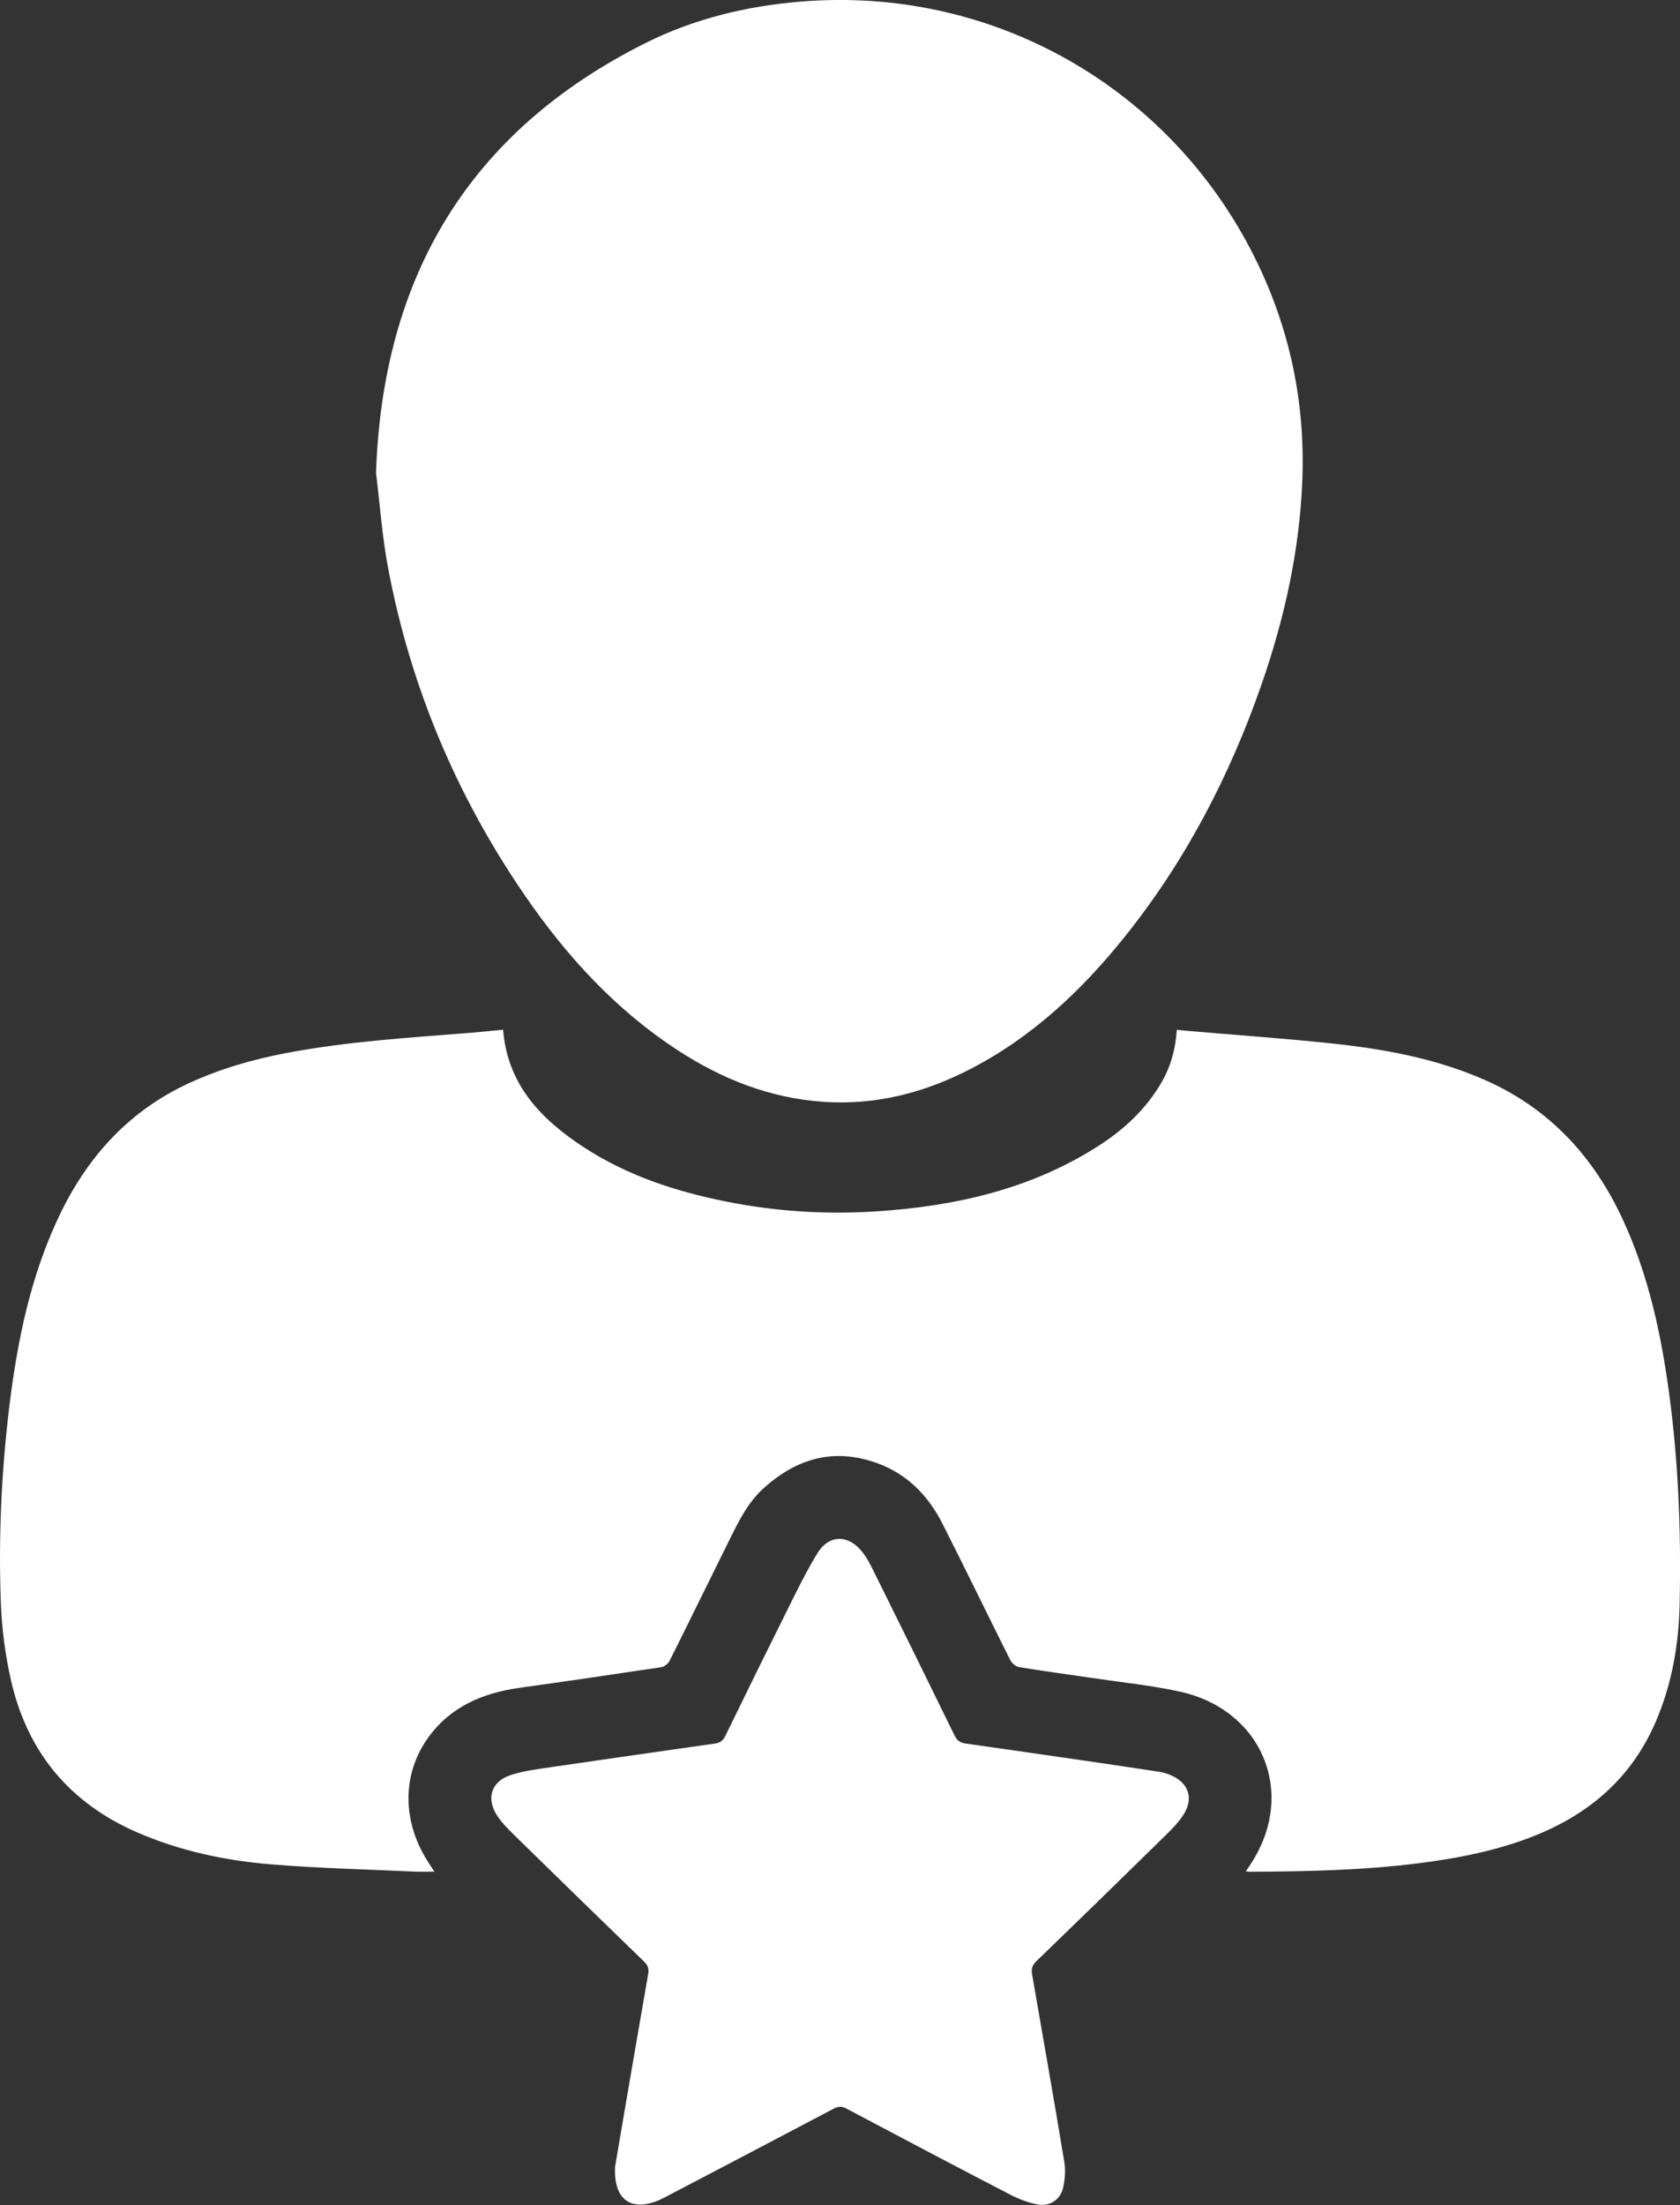
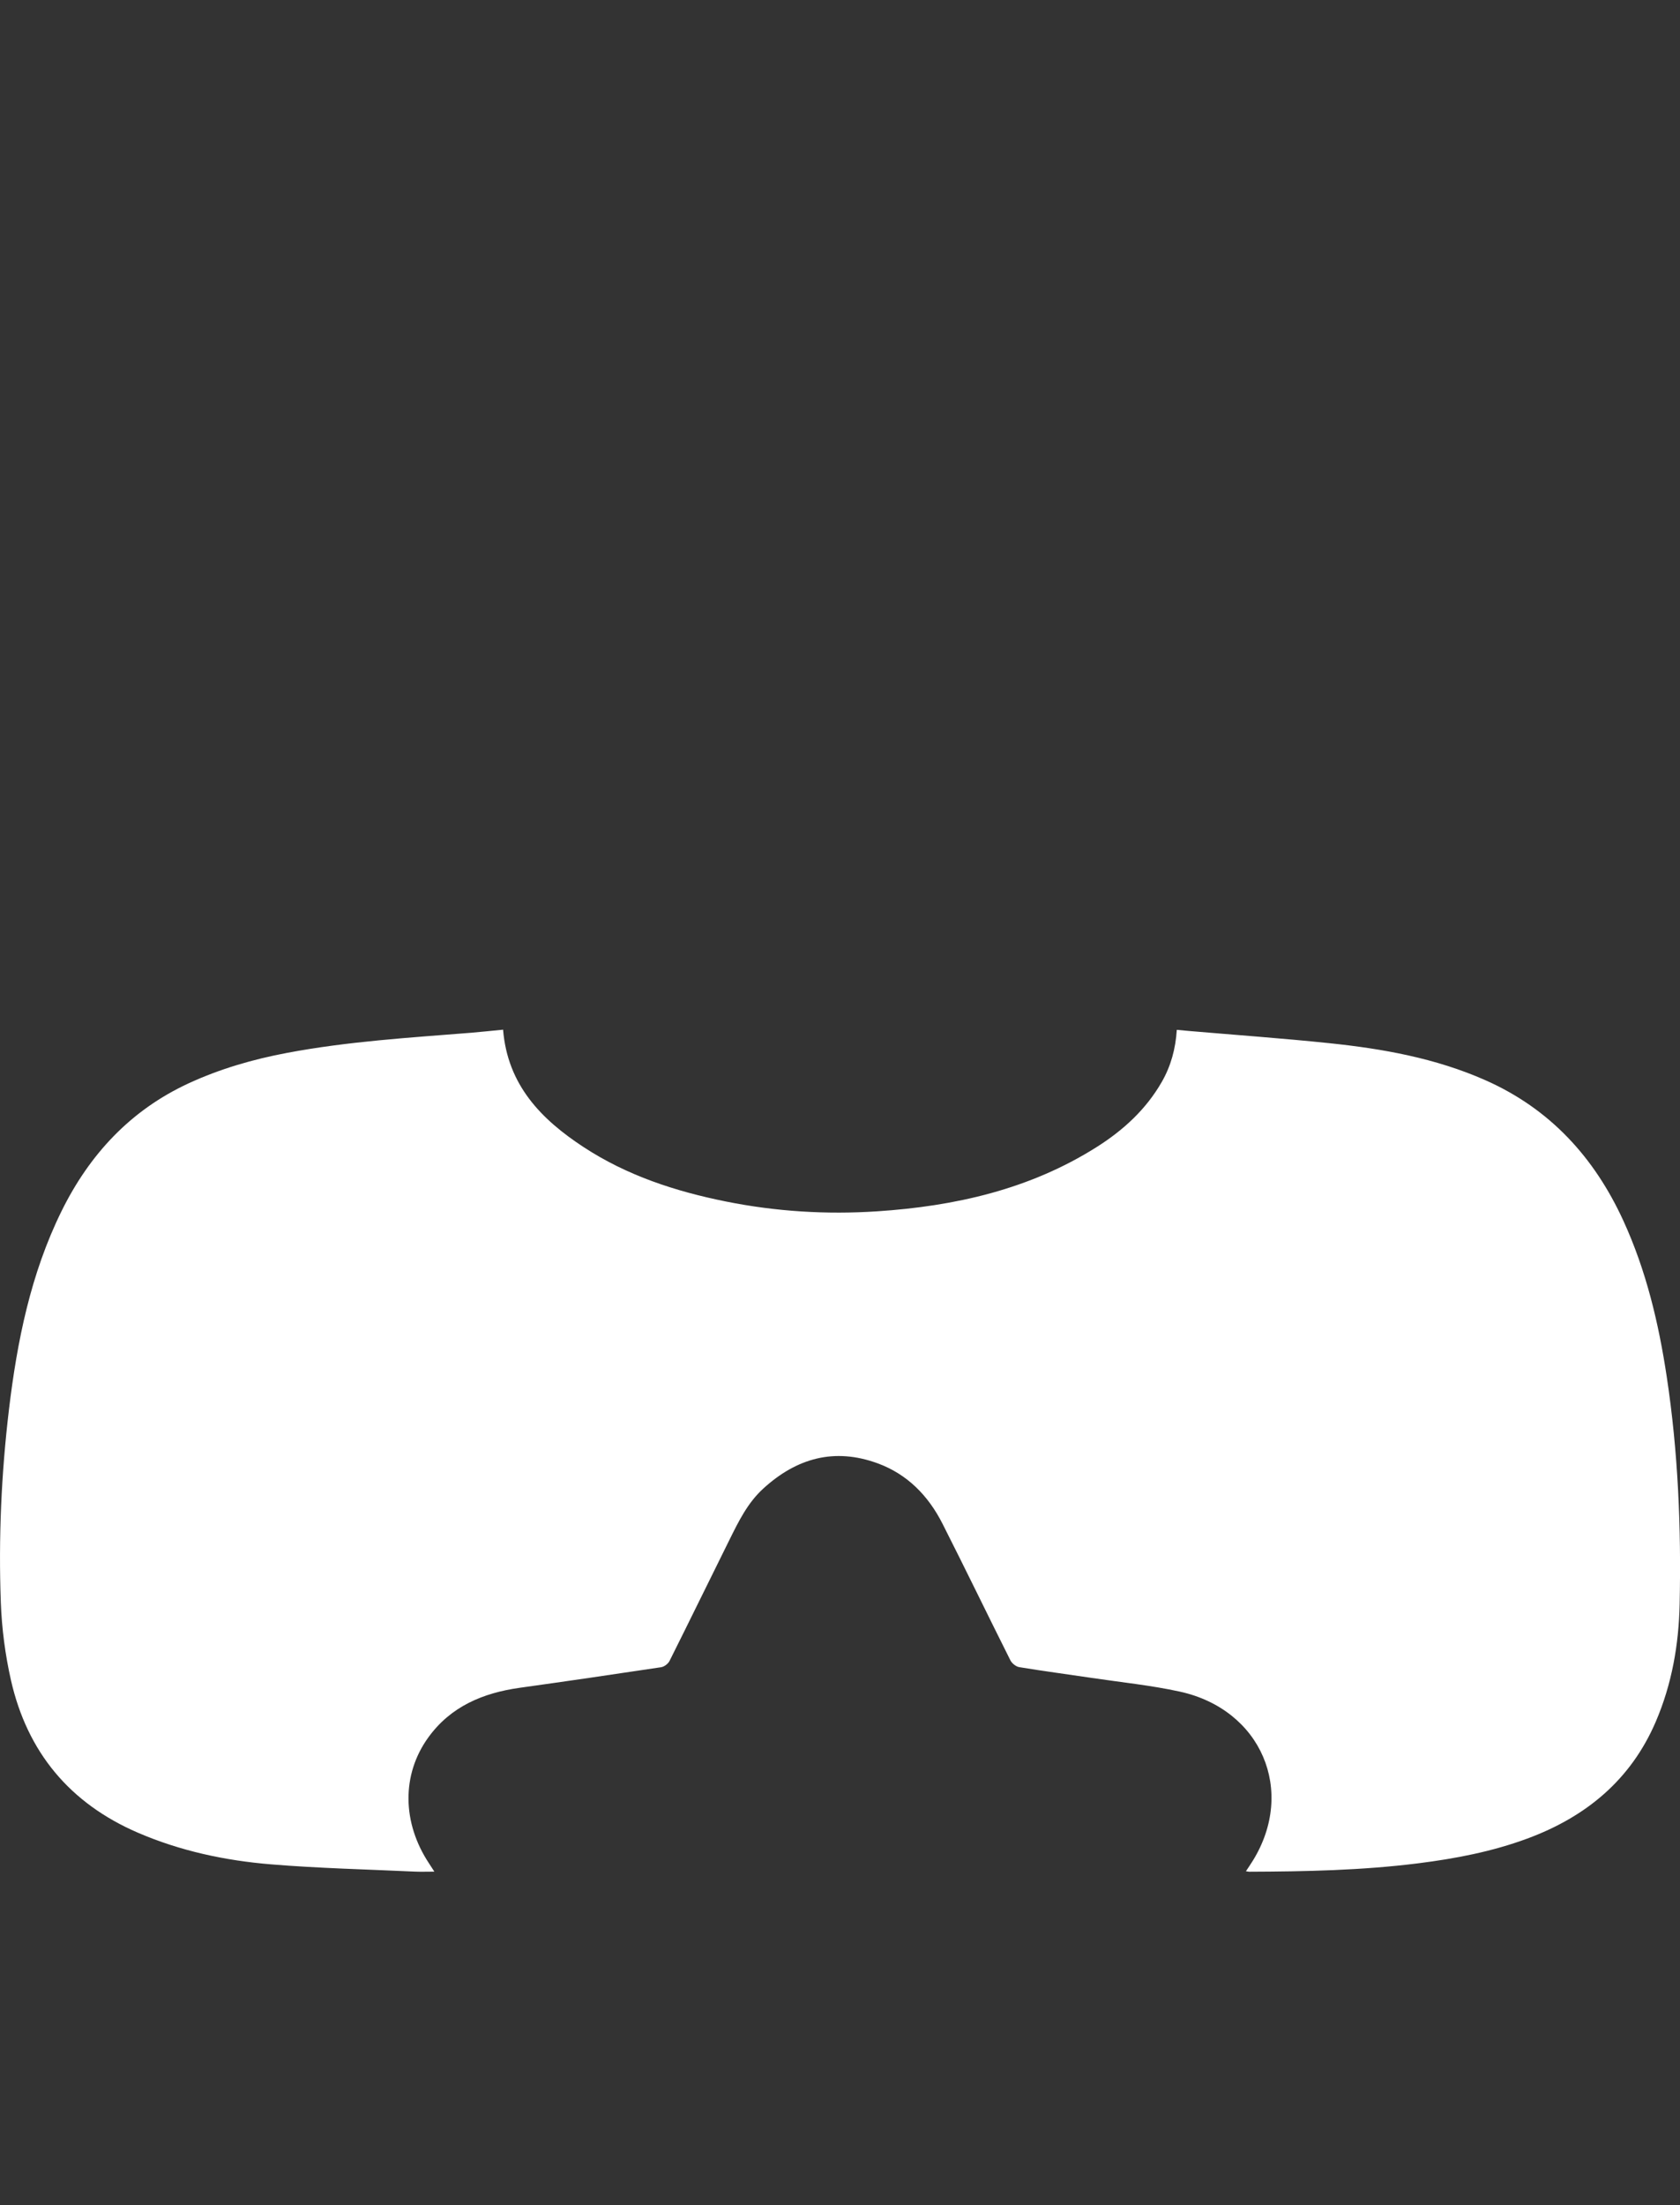
<svg xmlns="http://www.w3.org/2000/svg" version="1.1" x="0px" y="0px" width="42.217px" height="55.389px" viewBox="0 0 42.217 55.389" enable-background="new 0 0 42.217 55.389" xml:space="preserve">
  <rect x="0" y="0" width="42.217" height="55.389" fill="#333333" stroke="none" />
  <defs>
</defs>
  <g id="lwKfuc_1_">
    <g>
      <path fill="#FFFFFF" d="M12.642,25.865c0.113,1.391,0.959,2.253,2.024,2.95c1.091,0.715,2.309,1.112,3.579,1.367    c1.255,0.252,2.524,0.33,3.798,0.246c1.953-0.129,3.828-0.55,5.51-1.611c0.669-0.422,1.244-0.945,1.643-1.642    c0.227-0.397,0.345-0.826,0.376-1.306c0.11,0.01,0.209,0.02,0.309,0.029c1.17,0.1,2.342,0.184,3.511,0.305    c1.35,0.14,2.682,0.377,3.936,0.932c1.622,0.718,2.736,1.937,3.466,3.53c0.572,1.247,0.886,2.567,1.09,3.919    c0.287,1.894,0.365,3.8,0.324,5.712c-0.022,1.016-0.195,2.008-0.598,2.948c-0.63,1.47-1.758,2.396-3.232,2.941    c-0.887,0.328-1.807,0.503-2.742,0.621c-1.411,0.177-2.828,0.206-4.246,0.211c-0.02,0-0.04-0.006-0.081-0.012    c0.061-0.093,0.118-0.176,0.171-0.261c1.088-1.755,0.217-3.802-1.831-4.251c-0.727-0.159-1.473-0.234-2.211-0.344    c-0.608-0.091-1.218-0.171-1.825-0.271c-0.082-0.013-0.183-0.094-0.222-0.17c-0.573-1.142-1.129-2.293-1.707-3.433    c-0.355-0.701-0.883-1.245-1.633-1.518c-1.082-0.395-2.03-0.132-2.869,0.634c-0.396,0.361-0.621,0.825-0.851,1.288    c-0.504,1.014-1,2.033-1.507,3.045c-0.036,0.071-0.133,0.144-0.211,0.156c-1.182,0.178-2.365,0.351-3.548,0.516    c-0.926,0.129-1.738,0.468-2.302,1.248c-0.676,0.935-0.659,2.146,0.022,3.17c0.037,0.056,0.073,0.113,0.13,0.201    c-0.187,0-0.343,0.006-0.498-0.001c-1.202-0.056-2.407-0.083-3.605-0.182c-1.152-0.095-2.281-0.335-3.351-0.797    c-1.708-0.738-2.776-2.023-3.186-3.83c-0.144-0.636-0.23-1.296-0.254-1.948c-0.06-1.62,0.012-3.238,0.204-4.849    c0.206-1.721,0.546-3.41,1.32-4.982c0.705-1.43,1.738-2.541,3.199-3.215c0.786-0.362,1.611-0.601,2.465-0.762    c1.533-0.29,3.085-0.383,4.635-0.507C12.103,25.92,12.363,25.892,12.642,25.865z" />
-       <path fill="#FFFFFF" d="M9.449,11.88c0.167-4.927,2.334-8.578,6.772-10.799c1.223-0.612,2.542-0.929,3.903-1.041    c4.809-0.397,9.273,2.144,11.408,6.432c0.874,1.755,1.268,3.62,1.195,5.576c-0.066,1.765-0.446,3.474-1.024,5.14    c-0.798,2.297-1.907,4.427-3.429,6.33c-1.099,1.375-2.365,2.56-3.949,3.366c-1.137,0.578-2.34,0.879-3.621,0.794    c-1.343-0.089-2.554-0.566-3.673-1.296c-1.567-1.021-2.803-2.374-3.852-3.904c-1.714-2.499-2.868-5.239-3.428-8.219    C9.603,13.474,9.547,12.671,9.449,11.88z" />
-       <path fill="#FFFFFF" d="M15.456,54.43c0.078-0.459,0.177-1.044,0.277-1.629c0.185-1.075,0.369-2.15,0.557-3.225    c0.023-0.129-0.016-0.216-0.111-0.308c-1.089-1.054-2.174-2.111-3.256-3.171c-0.157-0.154-0.318-0.314-0.436-0.498    c-0.275-0.429-0.139-0.851,0.346-1.01c0.325-0.106,0.672-0.149,1.013-0.199c1.374-0.202,2.749-0.397,4.123-0.593    c0.126-0.018,0.2-0.072,0.259-0.194c0.572-1.174,1.149-2.345,1.732-3.514c0.182-0.364,0.369-0.727,0.582-1.074    c0.272-0.443,0.724-0.479,1.071-0.095c0.114,0.126,0.207,0.278,0.283,0.431c0.701,1.411,1.398,2.824,2.089,4.239    c0.062,0.127,0.14,0.187,0.274,0.206c0.985,0.14,1.97,0.282,2.954,0.425c0.642,0.094,1.285,0.188,1.926,0.287    c0.101,0.016,0.202,0.049,0.296,0.09c0.43,0.19,0.562,0.568,0.316,0.968c-0.118,0.191-0.28,0.36-0.442,0.518    c-1.087,1.066-2.176,2.128-3.271,3.185c-0.107,0.103-0.124,0.2-0.102,0.33c0.272,1.564,0.548,3.128,0.807,4.694    c0.036,0.218,0.021,0.459-0.031,0.675c-0.073,0.302-0.351,0.469-0.655,0.404c-0.226-0.048-0.452-0.13-0.657-0.236    c-1.38-0.716-2.756-1.44-4.13-2.169c-0.12-0.064-0.205-0.058-0.322,0.003c-1.405,0.742-2.814,1.479-4.222,2.216    c-0.091,0.048-0.185,0.094-0.283,0.127C15.815,55.524,15.419,55.22,15.456,54.43z" />
    </g>
  </g>
</svg>